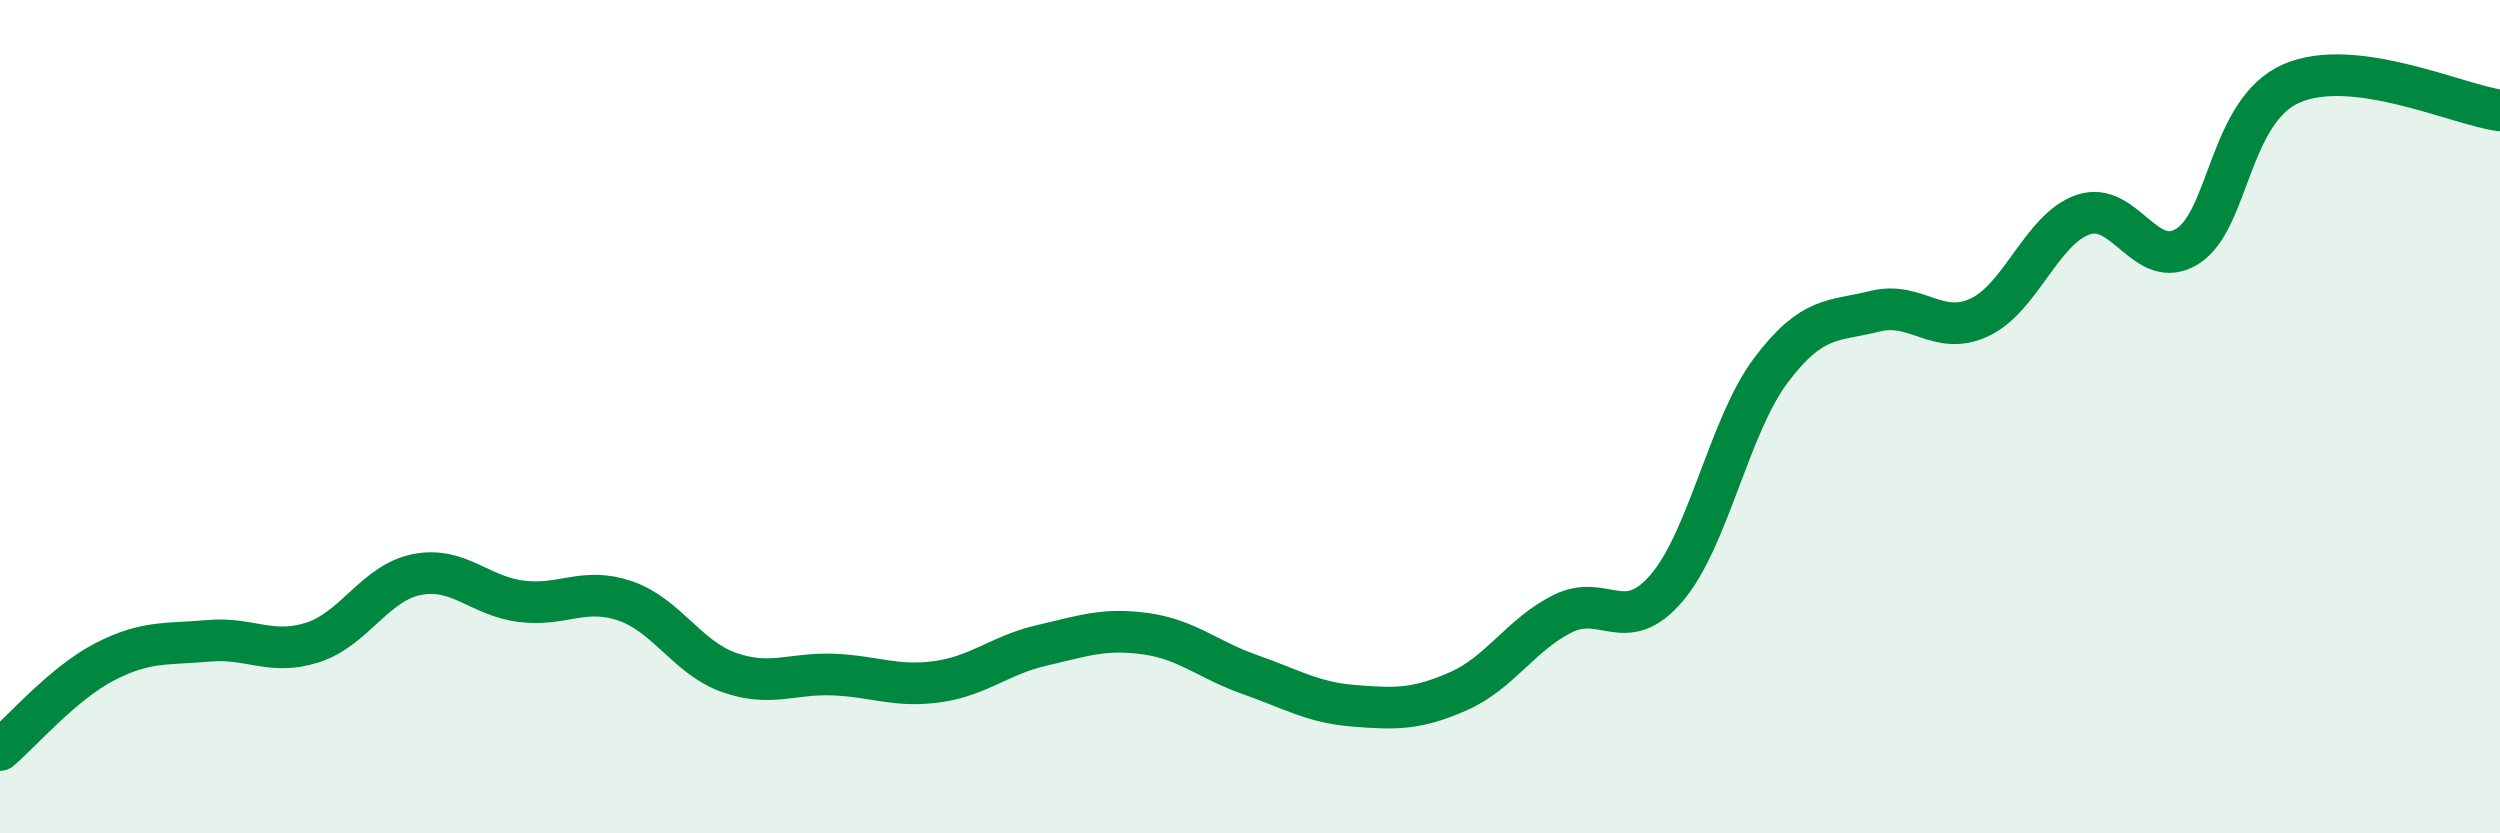
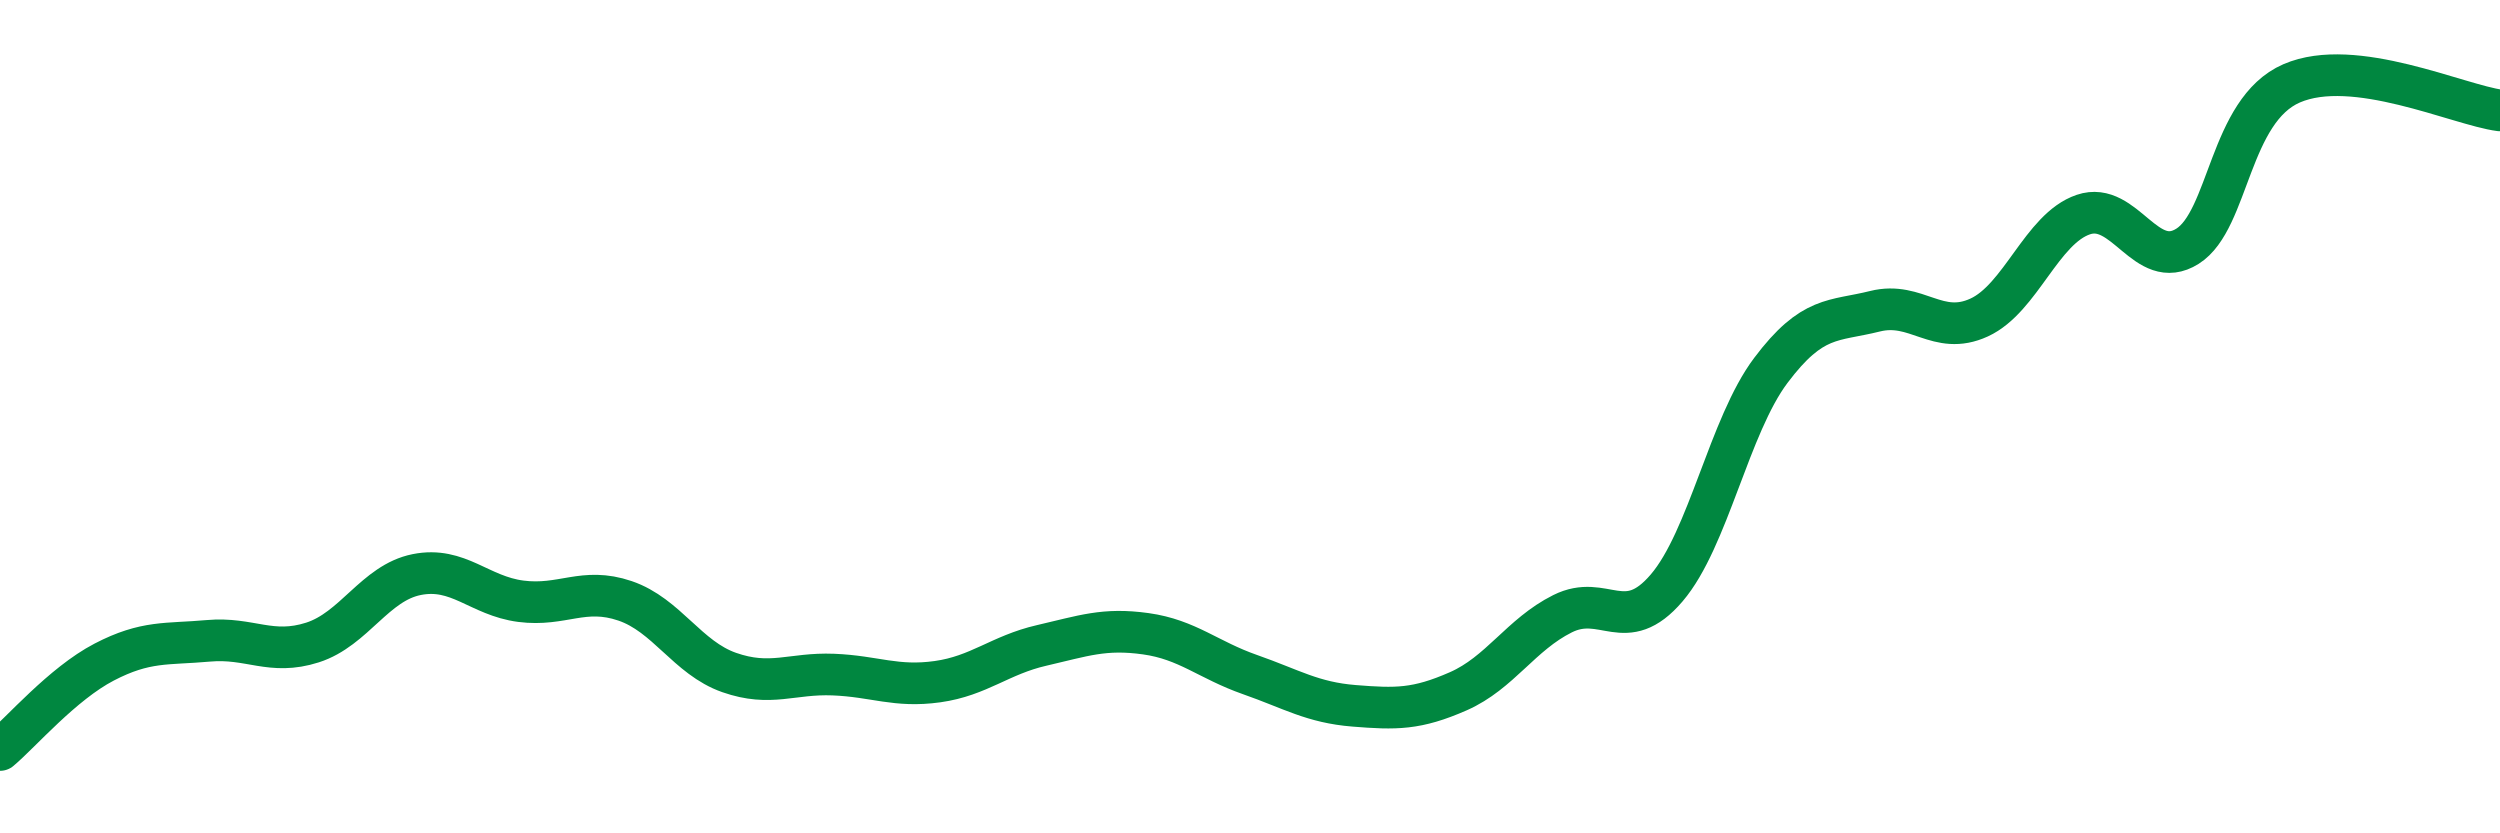
<svg xmlns="http://www.w3.org/2000/svg" width="60" height="20" viewBox="0 0 60 20">
-   <path d="M 0,18 C 0.5,17.58 1.5,16.41 2.5,15.89 C 3.5,15.37 4,15.47 5,15.38 C 6,15.29 6.5,15.74 7.5,15.42 C 8.5,15.1 9,13.99 10,13.79 C 11,13.59 11.5,14.3 12.5,14.43 C 13.5,14.56 14,14.08 15,14.42 C 16,14.76 16.5,15.79 17.5,16.14 C 18.5,16.49 19,16.15 20,16.19 C 21,16.23 21.5,16.5 22.5,16.36 C 23.5,16.22 24,15.72 25,15.49 C 26,15.26 26.5,15.07 27.5,15.21 C 28.5,15.35 29,15.84 30,16.19 C 31,16.54 31.5,16.86 32.5,16.94 C 33.5,17.02 34,17.03 35,16.59 C 36,16.15 36.5,15.23 37.5,14.73 C 38.5,14.23 39,15.28 40,14.11 C 41,12.94 41.5,10.22 42.5,8.89 C 43.5,7.56 44,7.72 45,7.47 C 46,7.22 46.5,8.08 47.5,7.62 C 48.5,7.16 49,5.49 50,5.15 C 51,4.81 51.5,6.54 52.5,5.91 C 53.5,5.28 53.5,2.65 55,2 C 56.5,1.35 59,2.52 60,2.65L60 20L0 20Z" fill="#008740" opacity="0.1" stroke-linecap="round" stroke-linejoin="round" />
  <path d="M 0,18 C 0.5,17.58 1.5,16.41 2.5,15.89 C 3.5,15.37 4,15.47 5,15.38 C 6,15.29 6.5,15.74 7.5,15.42 C 8.5,15.1 9,13.99 10,13.79 C 11,13.59 11.5,14.3 12.5,14.43 C 13.5,14.56 14,14.08 15,14.42 C 16,14.76 16.5,15.79 17.5,16.14 C 18.5,16.49 19,16.15 20,16.19 C 21,16.23 21.5,16.5 22.5,16.36 C 23.5,16.22 24,15.72 25,15.49 C 26,15.26 26.5,15.07 27.5,15.21 C 28.5,15.35 29,15.84 30,16.19 C 31,16.54 31.5,16.86 32.5,16.94 C 33.5,17.02 34,17.03 35,16.59 C 36,16.15 36.5,15.23 37.5,14.73 C 38.5,14.23 39,15.28 40,14.11 C 41,12.94 41.5,10.22 42.5,8.89 C 43.5,7.56 44,7.72 45,7.47 C 46,7.22 46.5,8.08 47.5,7.62 C 48.5,7.16 49,5.49 50,5.15 C 51,4.81 51.5,6.54 52.5,5.91 C 53.5,5.28 53.5,2.65 55,2 C 56.5,1.35 59,2.52 60,2.65" stroke="#008740" stroke-width="1" fill="none" stroke-linecap="round" stroke-linejoin="round" />
</svg>